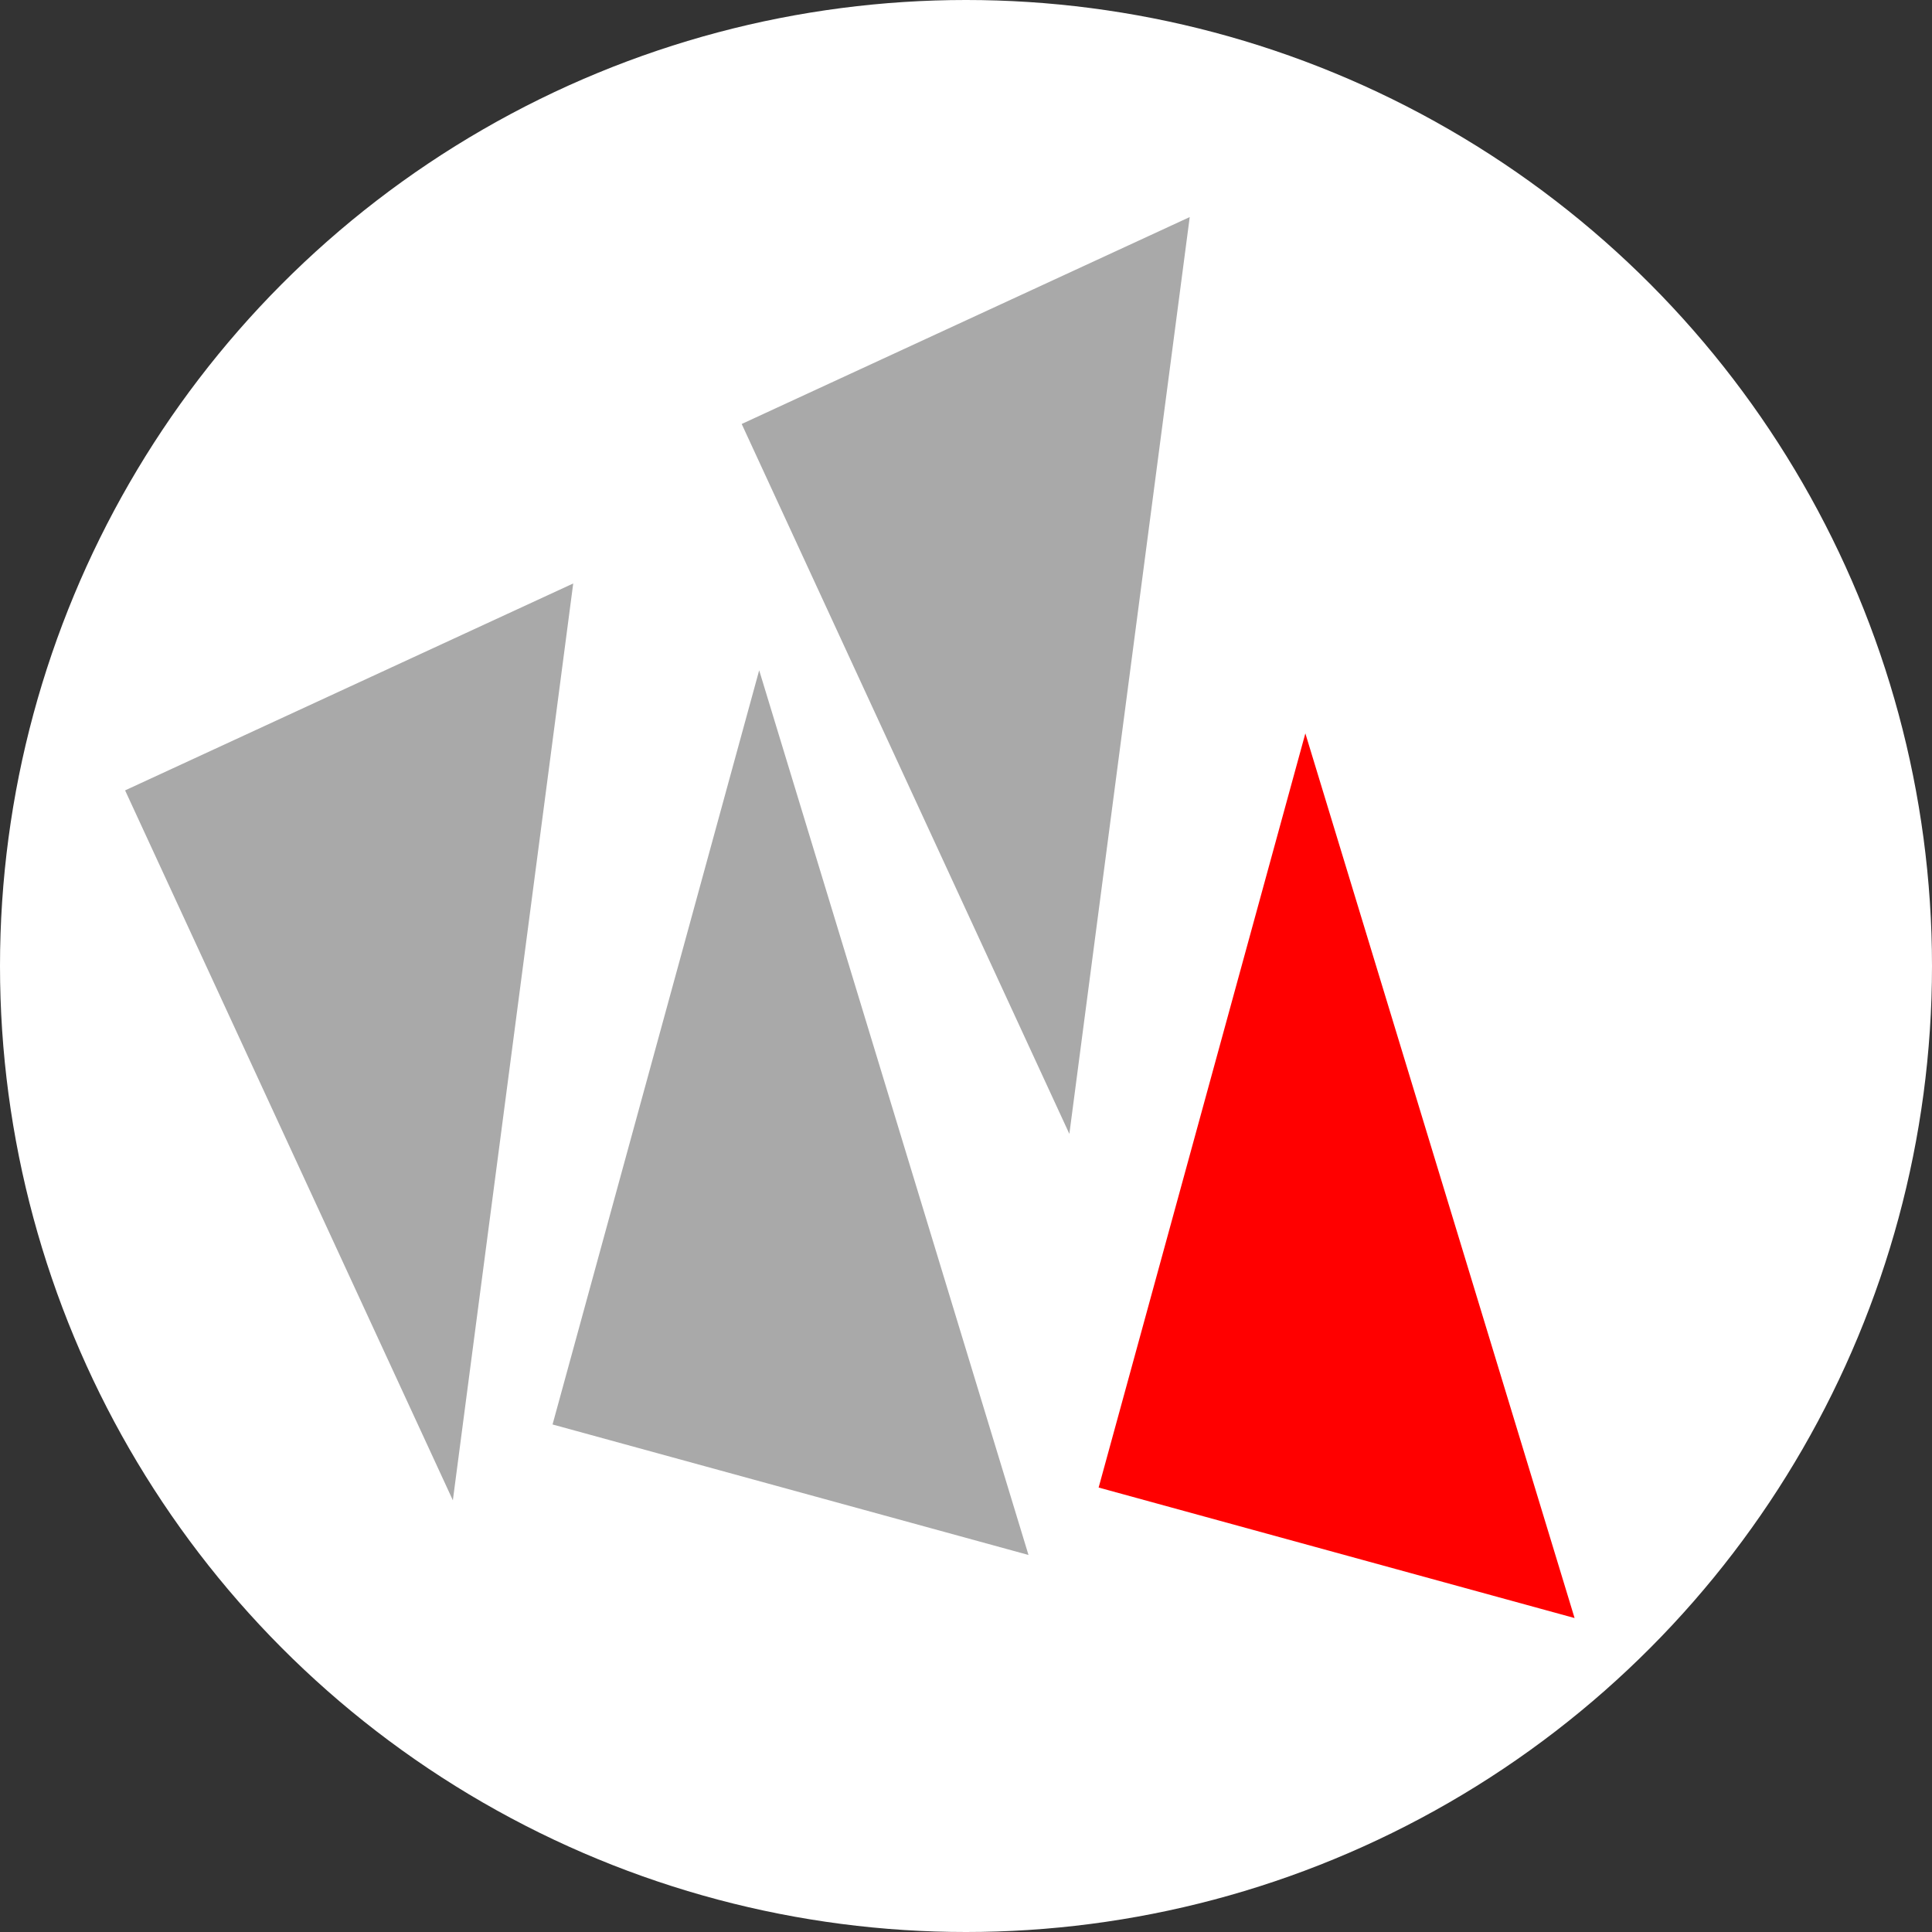
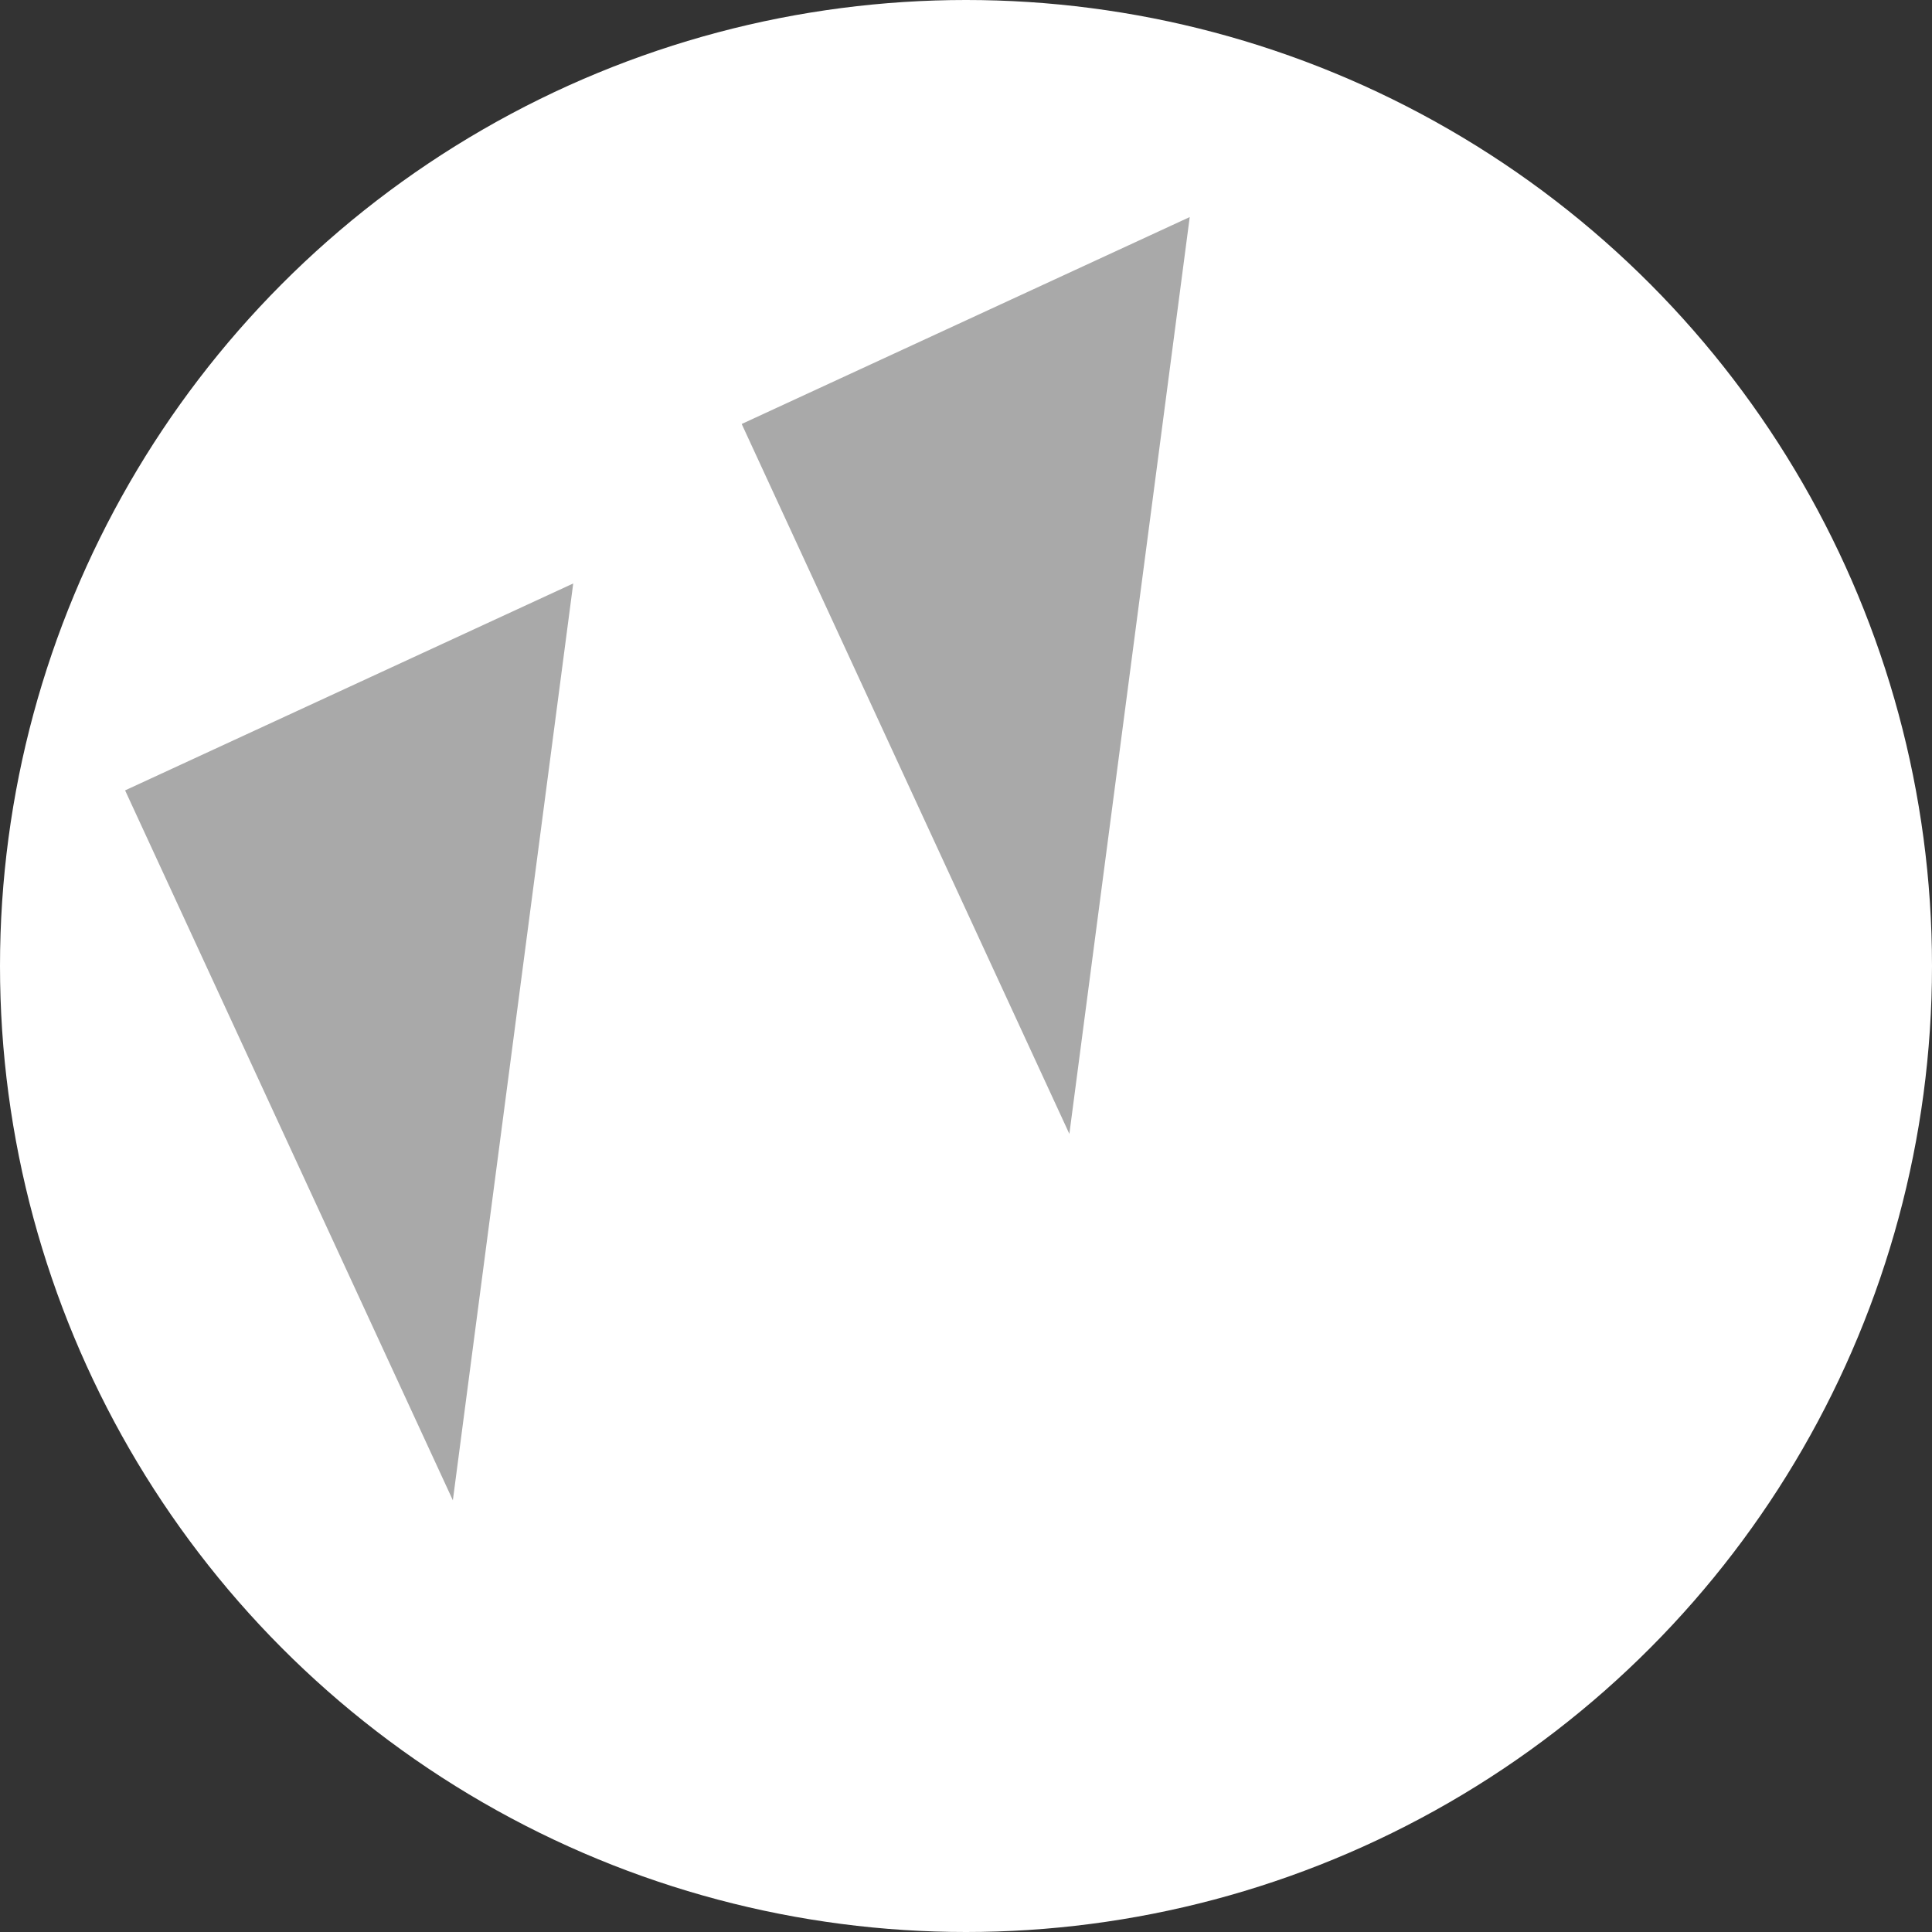
<svg xmlns="http://www.w3.org/2000/svg" viewBox="0 0 200 200">
  <rect x="0" y="0" width="200" height="200" fill="#333333" stroke="none" />
  <defs>
    <style>
            .cls-1-rbot{fill:#fff;}.cls-2-rbot{fill:#a9a9a9;}.cls-2-rbot,.cls-3-rbot{fill-rule:evenodd;}.cls-3-rbot{fill:red;}</style>
  </defs>
  <title>NearloIcon-White-rbot</title>
  <g id="Layer_2" data-name="Layer 2">
    <circle class="cls-1-rbot" cx="100" cy="100" r="100" />
  </g>
  <g id="Layer_3" data-name="Layer 3">
-     <polygon class="cls-2-rbot" points="57.2 147.46 78.59 69.39 106.47 160.97 57.2 147.46" />
    <polygon class="cls-2-rbot" points="76.78 43.89 110.7 117.38 123.16 22.47 76.78 43.89" />
    <polygon class="cls-2-rbot" points="12.95 81.82 46.88 155.31 59.34 60.4 12.95 81.82" />
-     <polygon class="cls-3-rbot" points="113.73 153.99 135.13 75.92 163 167.5 113.73 153.99" />
  </g>
</svg>